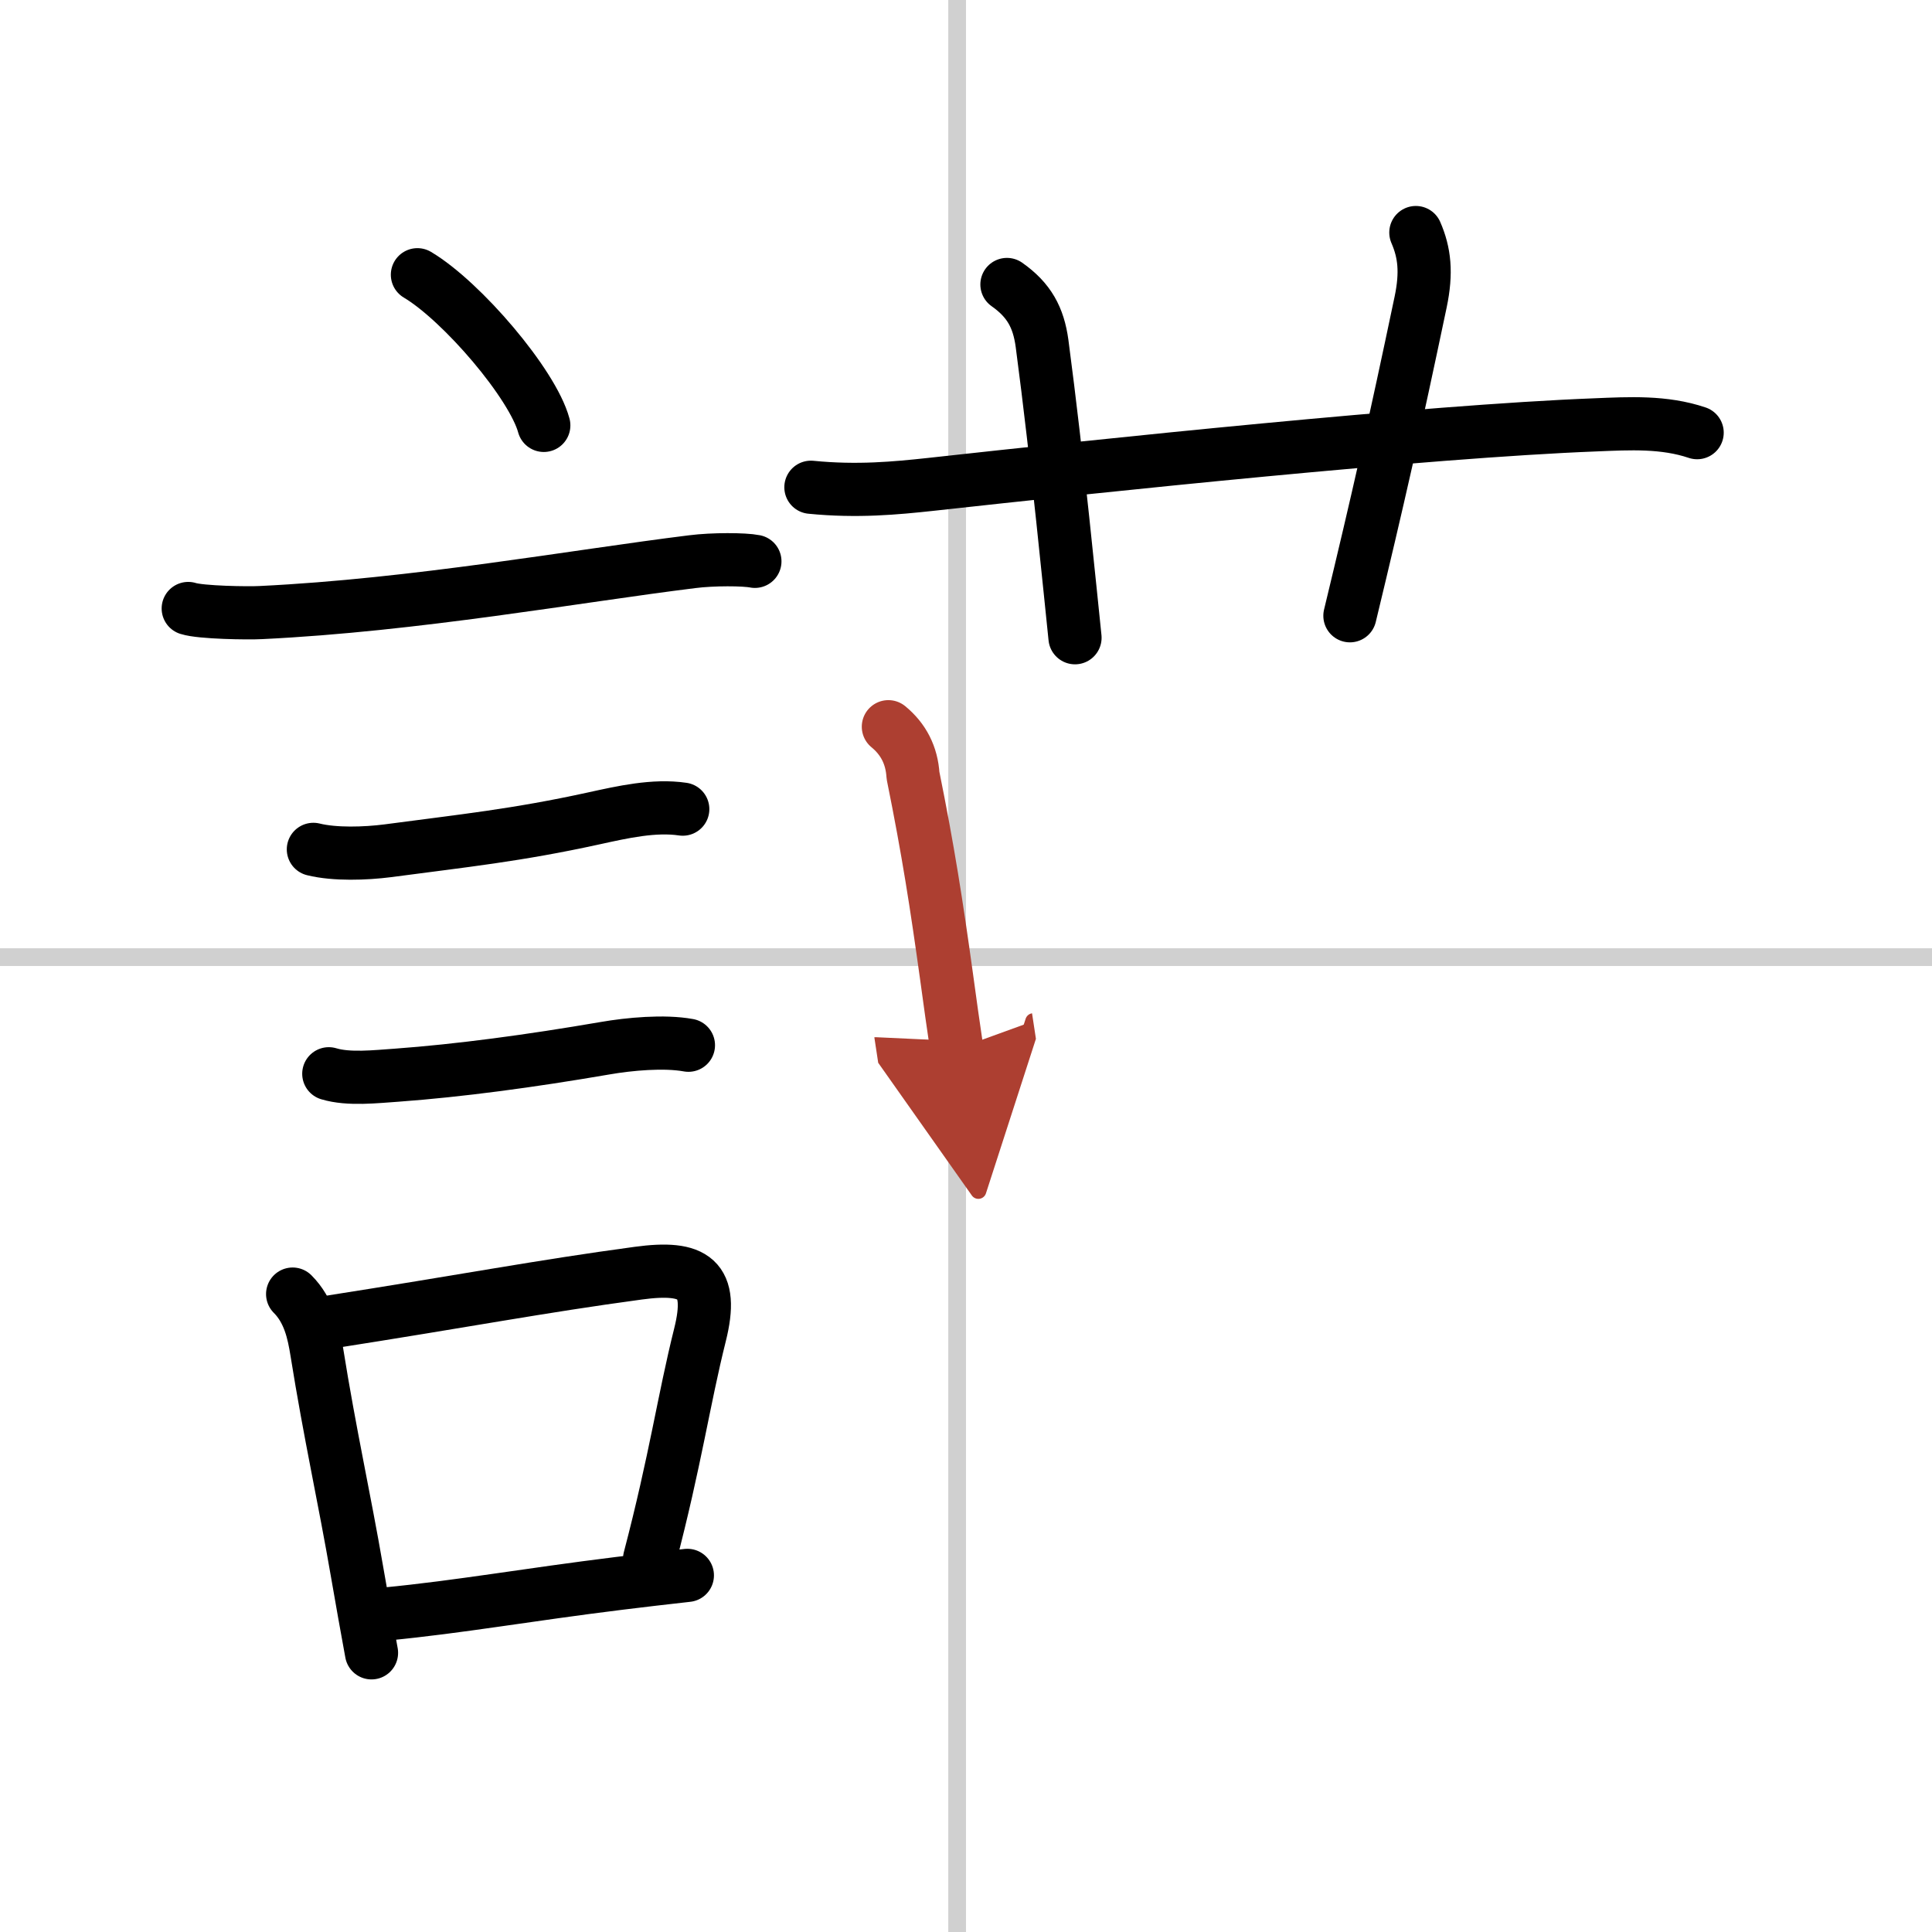
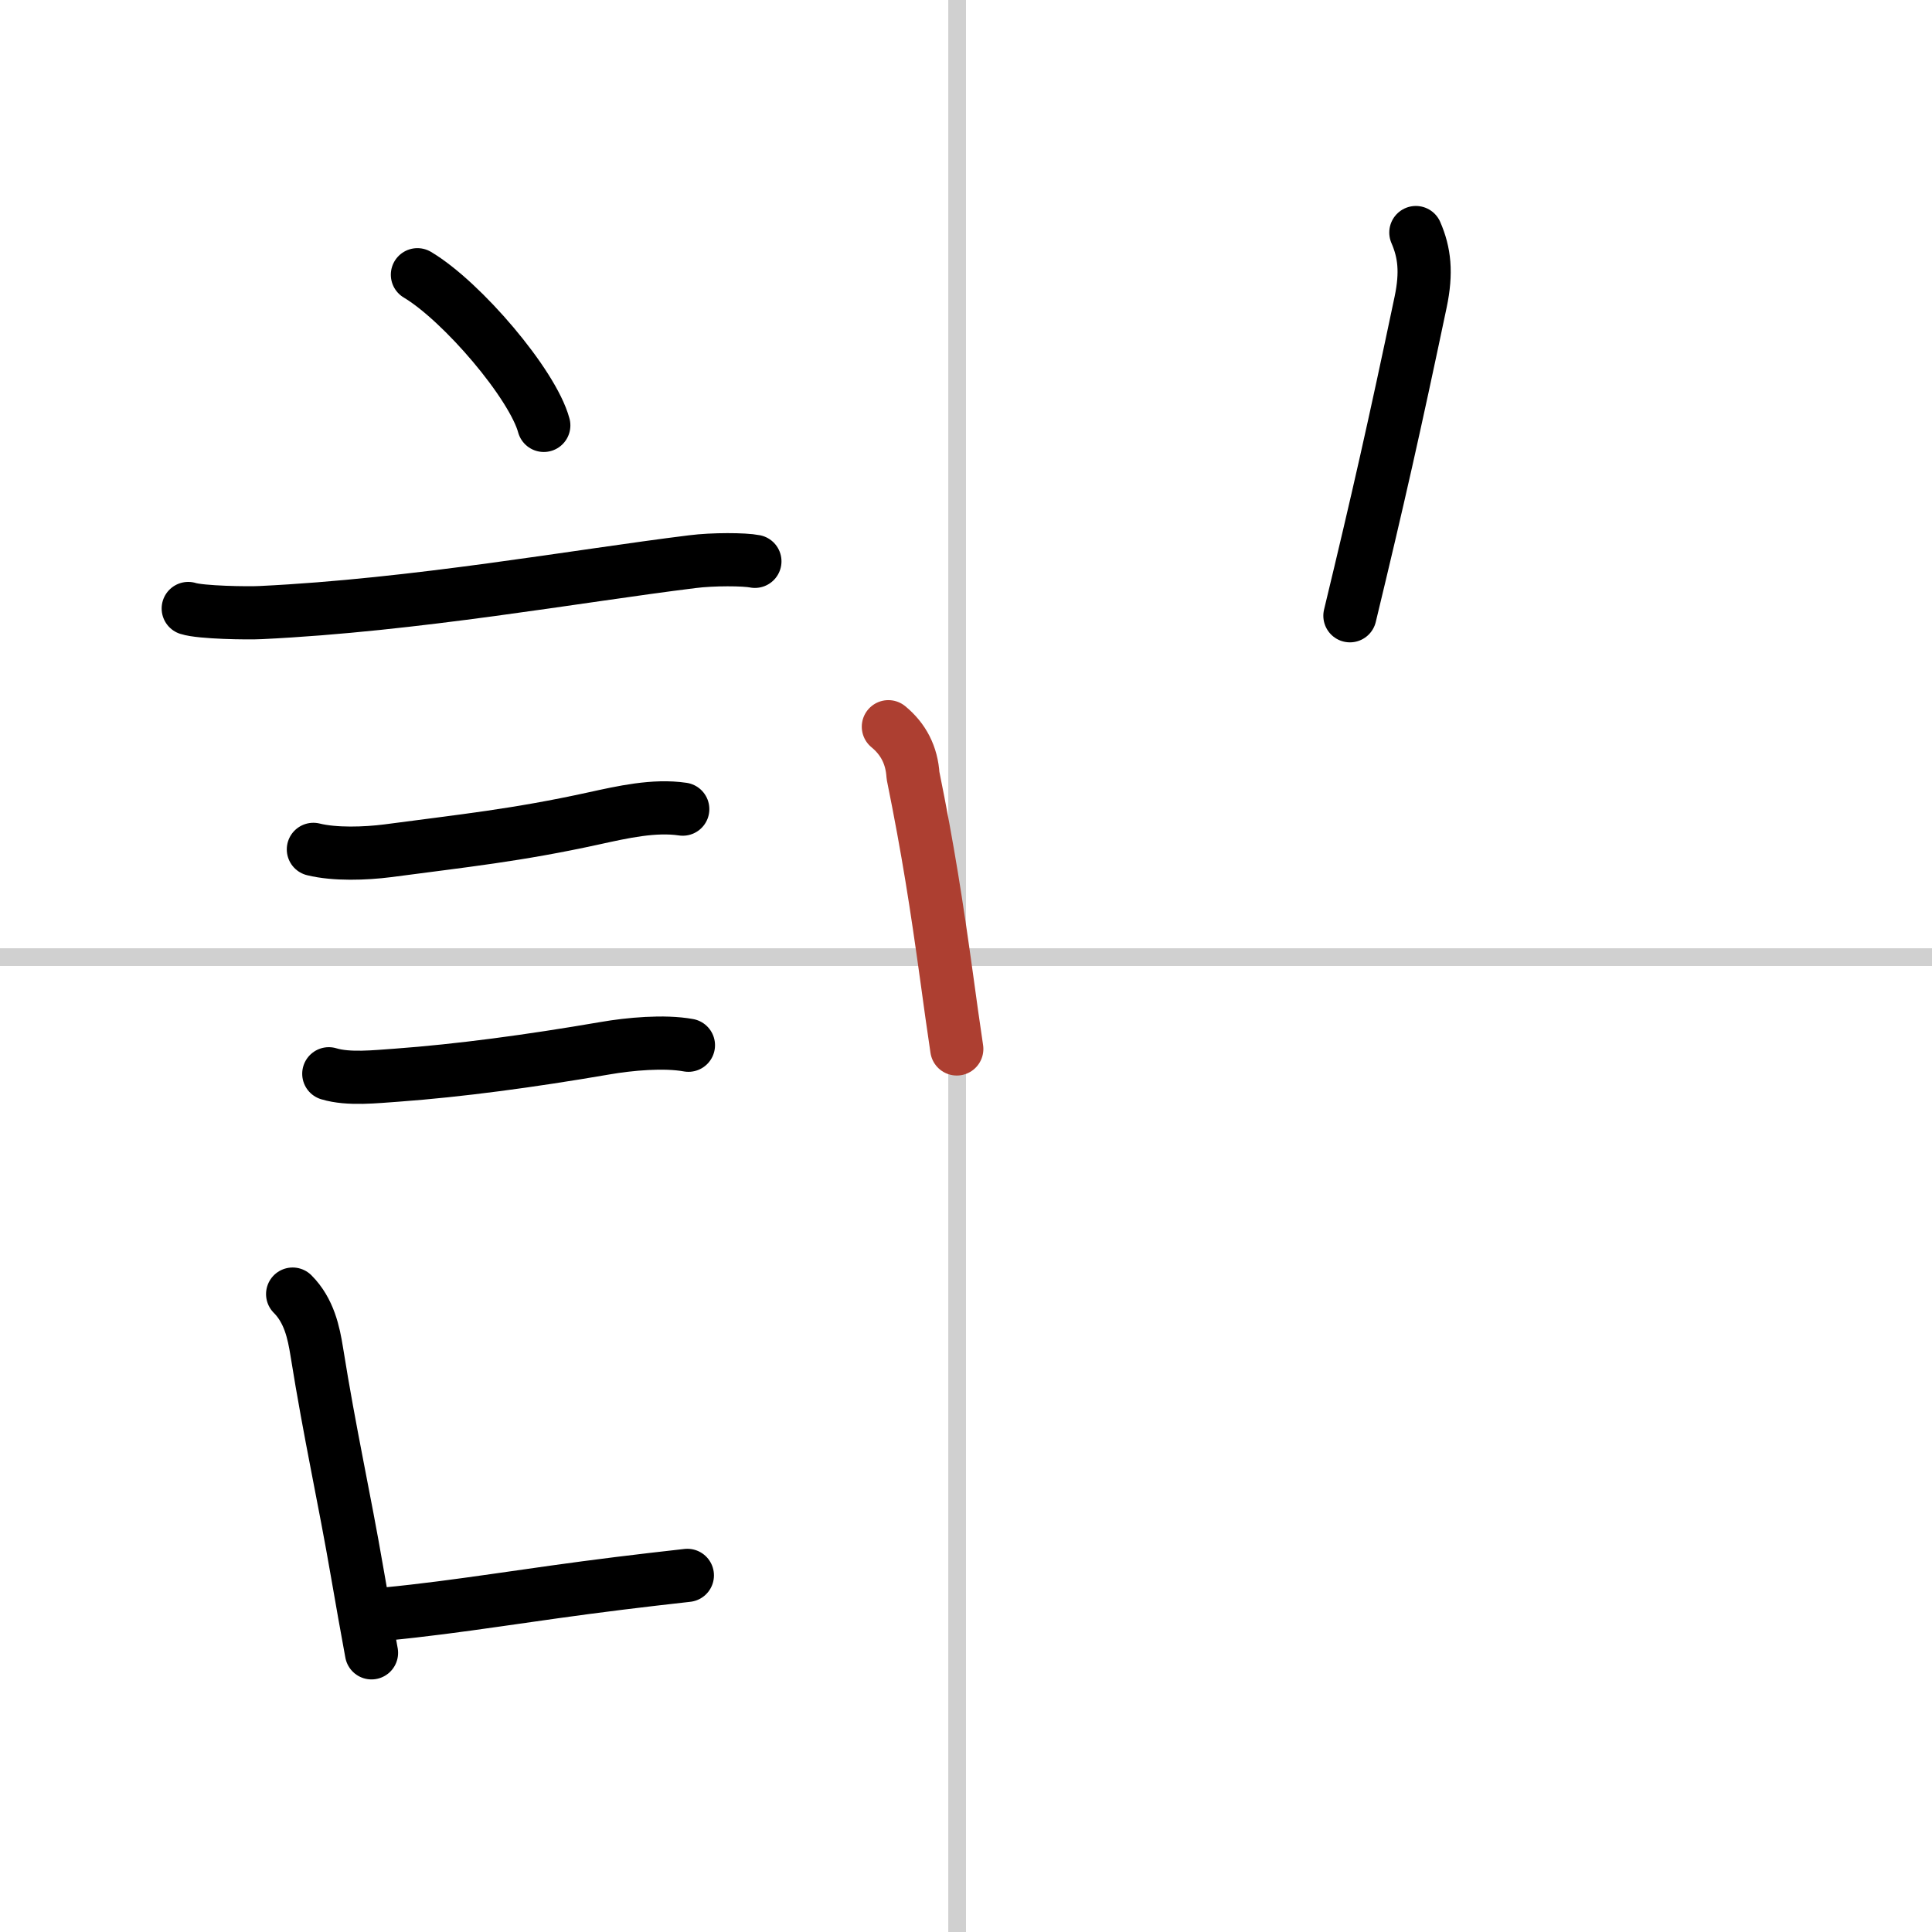
<svg xmlns="http://www.w3.org/2000/svg" width="400" height="400" viewBox="0 0 109 109">
  <defs>
    <marker id="a" markerWidth="4" orient="auto" refX="1" refY="5" viewBox="0 0 10 10">
-       <polyline points="0 0 10 5 0 10 1 5" fill="#ad3f31" stroke="#ad3f31" />
-     </marker>
+       </marker>
  </defs>
  <g fill="none" stroke="#000" stroke-linecap="round" stroke-linejoin="round" stroke-width="3">
    <rect width="100%" height="100%" fill="#fff" stroke="#fff" />
    <line x1="54" x2="54" y2="109" stroke="#d0d0d0" stroke-width="1" />
    <line x2="109" y1="54" y2="54" stroke="#d0d0d0" stroke-width="1" />
    <path d="m23.55 15.5c2.52 1.5 6.5 6.17 7.13 8.5" />
    <path d="m10.62 34.33c0.71 0.23 3.4 0.27 4.1 0.23 8.73-0.42 17.78-2.06 24.33-2.87 1.17-0.15 2.95-0.14 3.54-0.02" />
    <path d="m17.68 47.92c1.21 0.3 2.94 0.24 4.19 0.08 4.28-0.57 7.26-0.87 11.64-1.83 1.6-0.35 3.39-0.76 5.01-0.52" />
    <path d="m18.55 60.58c1.12 0.34 2.66 0.16 3.83 0.08 3.54-0.26 7.5-0.79 11.75-1.52 1.38-0.24 3.34-0.42 4.71-0.17" />
    <path d="m16.51 73.01c0.93 0.93 1.19 2.18 1.36 3.24 0.76 4.75 1.54 8.15 2.29 12.51 0.28 1.61 0.55 3.14 0.8 4.49" />
-     <path d="m18.4 74.62c8-1.25 11.99-2.03 17.61-2.79 3.17-0.43 4.28 0.3 3.48 3.49-0.92 3.68-1.37 7.01-2.84 12.62" />
    <path d="m21.76 91.06c4.23-0.41 7.92-1.08 13.18-1.73 1.22-0.15 2.49-0.3 3.84-0.45" />
-     <path d="m45.75 27.49c2.62 0.26 4.79 0.05 6.74-0.16 9.7-1.07 27.93-2.99 37.51-3.36 1.94-0.08 3.88-0.19 5.75 0.44" />
-     <path d="m56.81 16.05c1.25 0.88 1.78 1.86 1.98 3.32 0.88 6.64 1.61 14.25 1.86 16.61" />
    <path d="m79.88 13.12c0.49 1.13 0.62 2.25 0.27 3.92-1.48 7.04-2.39 11.07-3.99 17.7" />
    <path d="m50.12 41c0.85 0.7 1.32 1.61 1.39 2.75 0.86 4.25 1.33 7.3 1.89 11.33 0.2 1.45 0.39 2.85 0.58 4.1" marker-end="url(#a)" stroke="#ad3f31" />
  </g>
</svg>